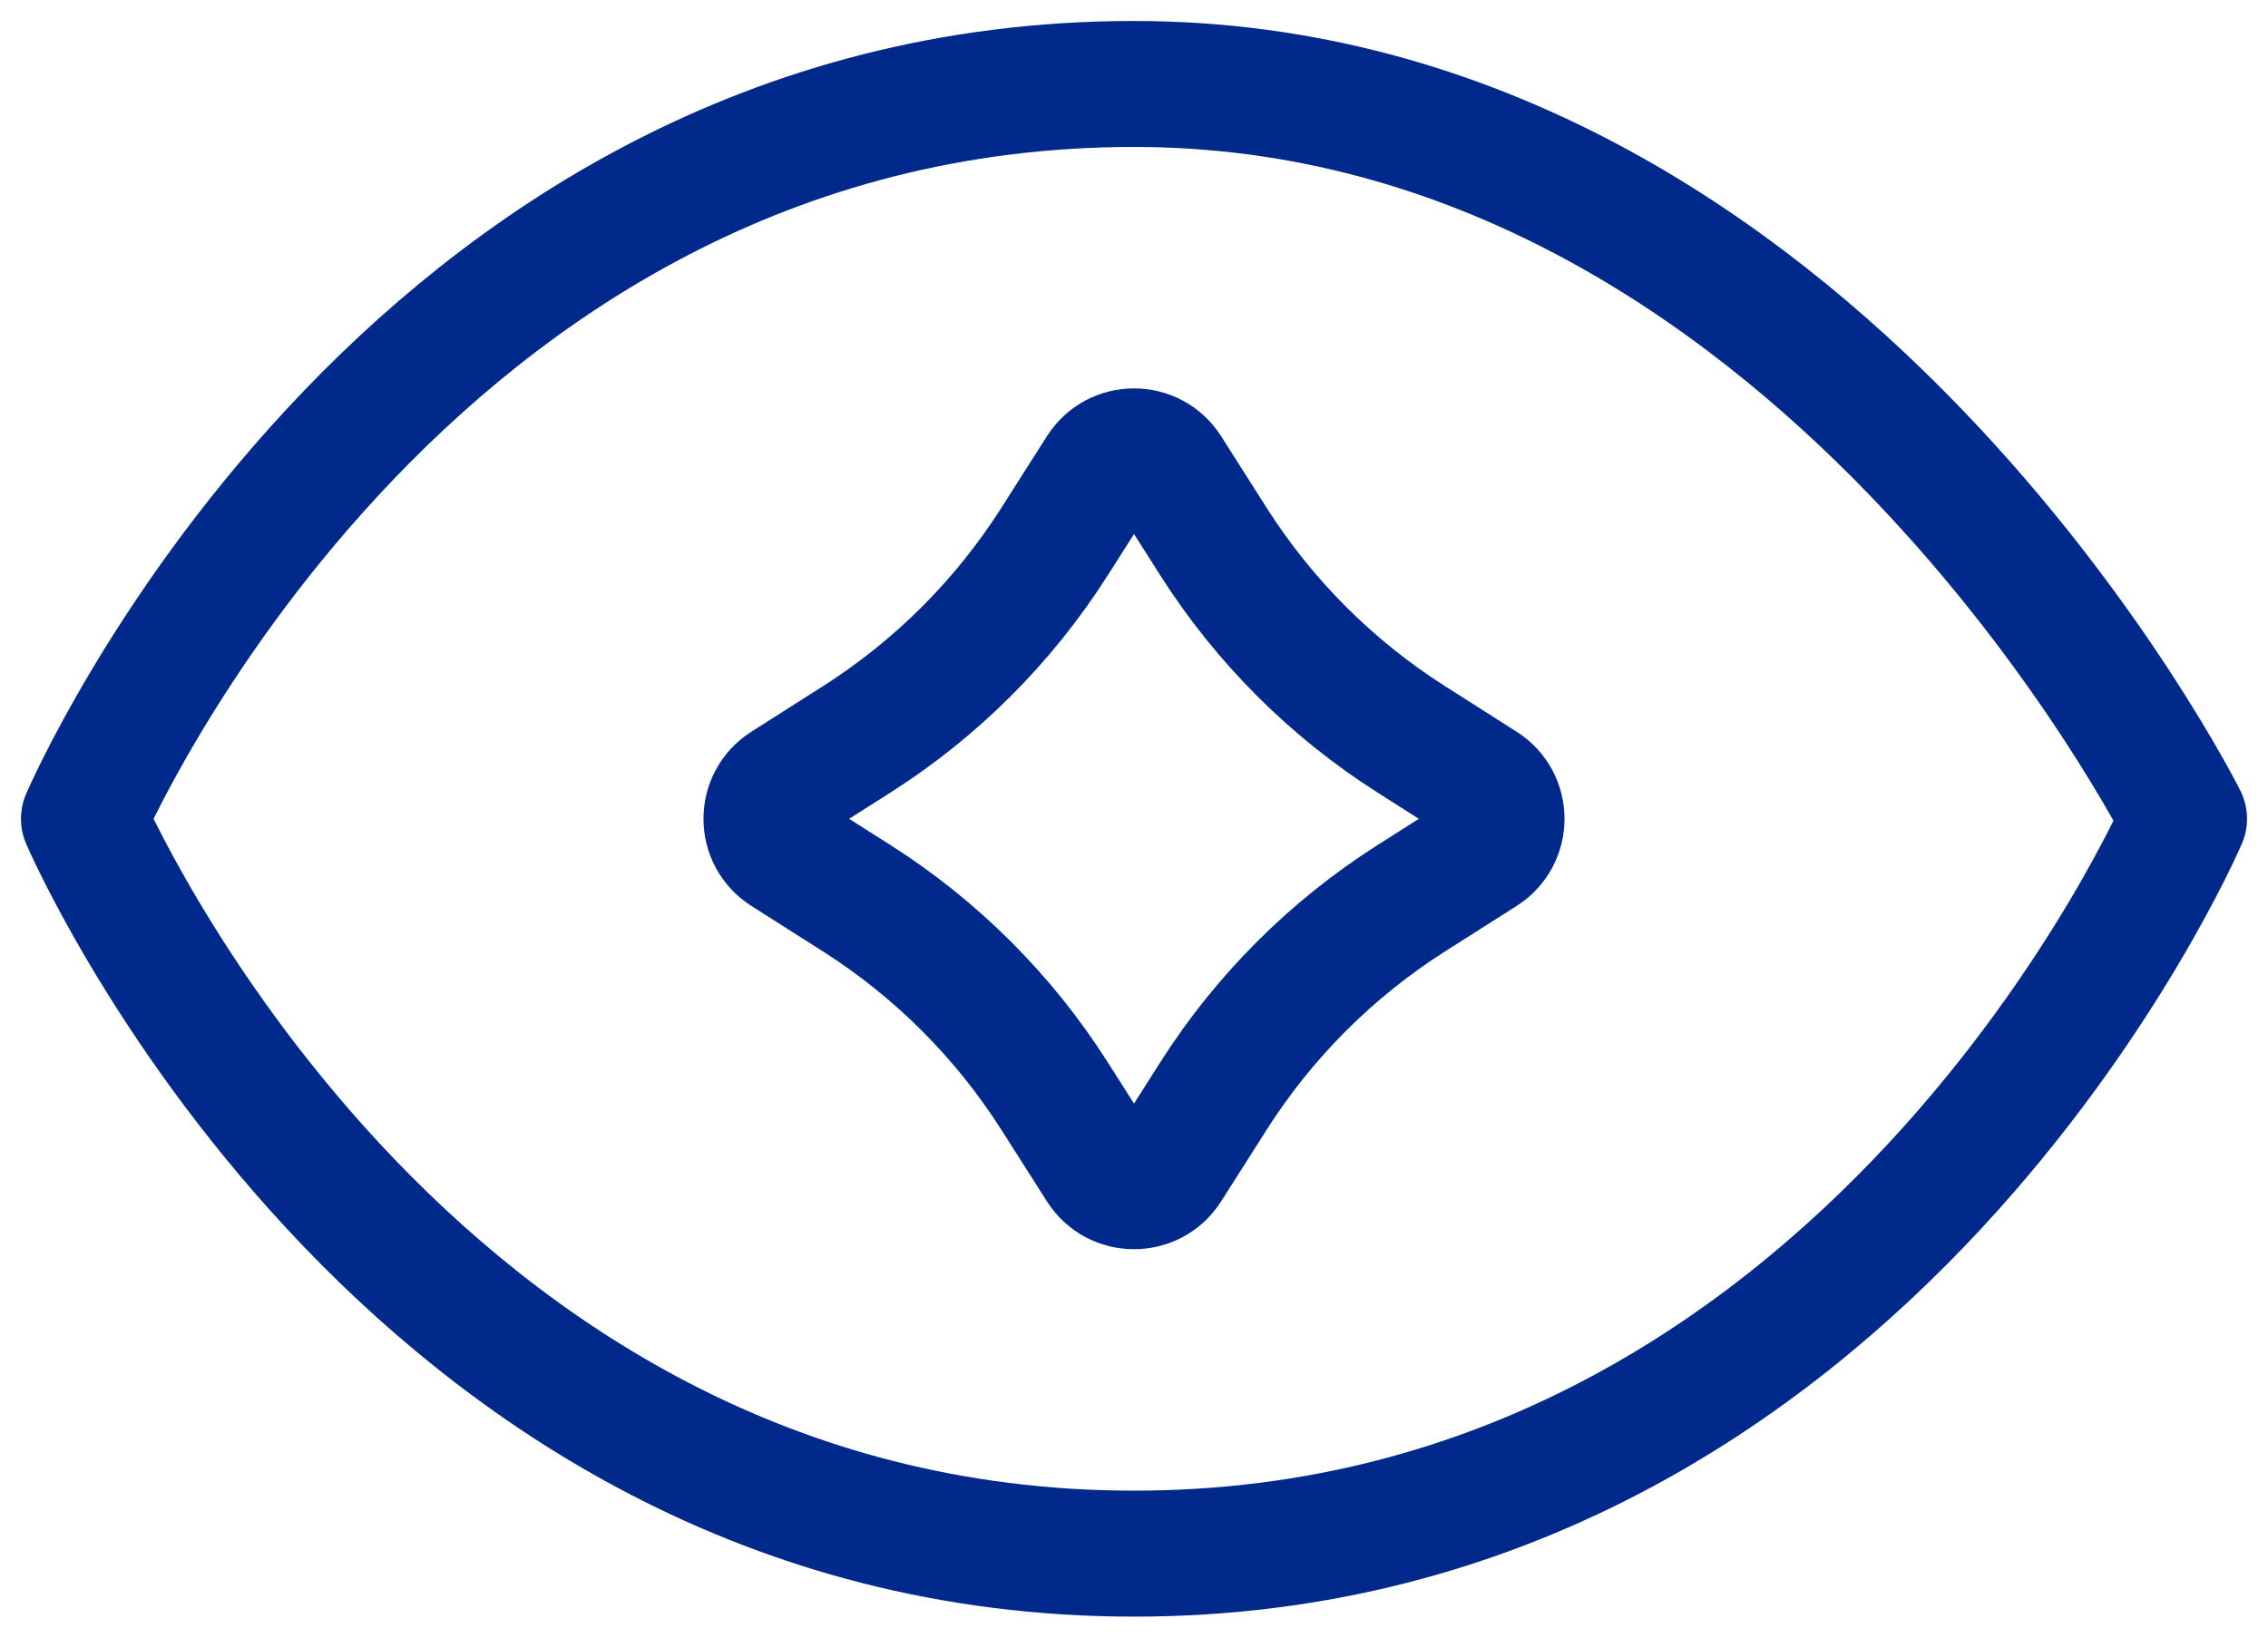
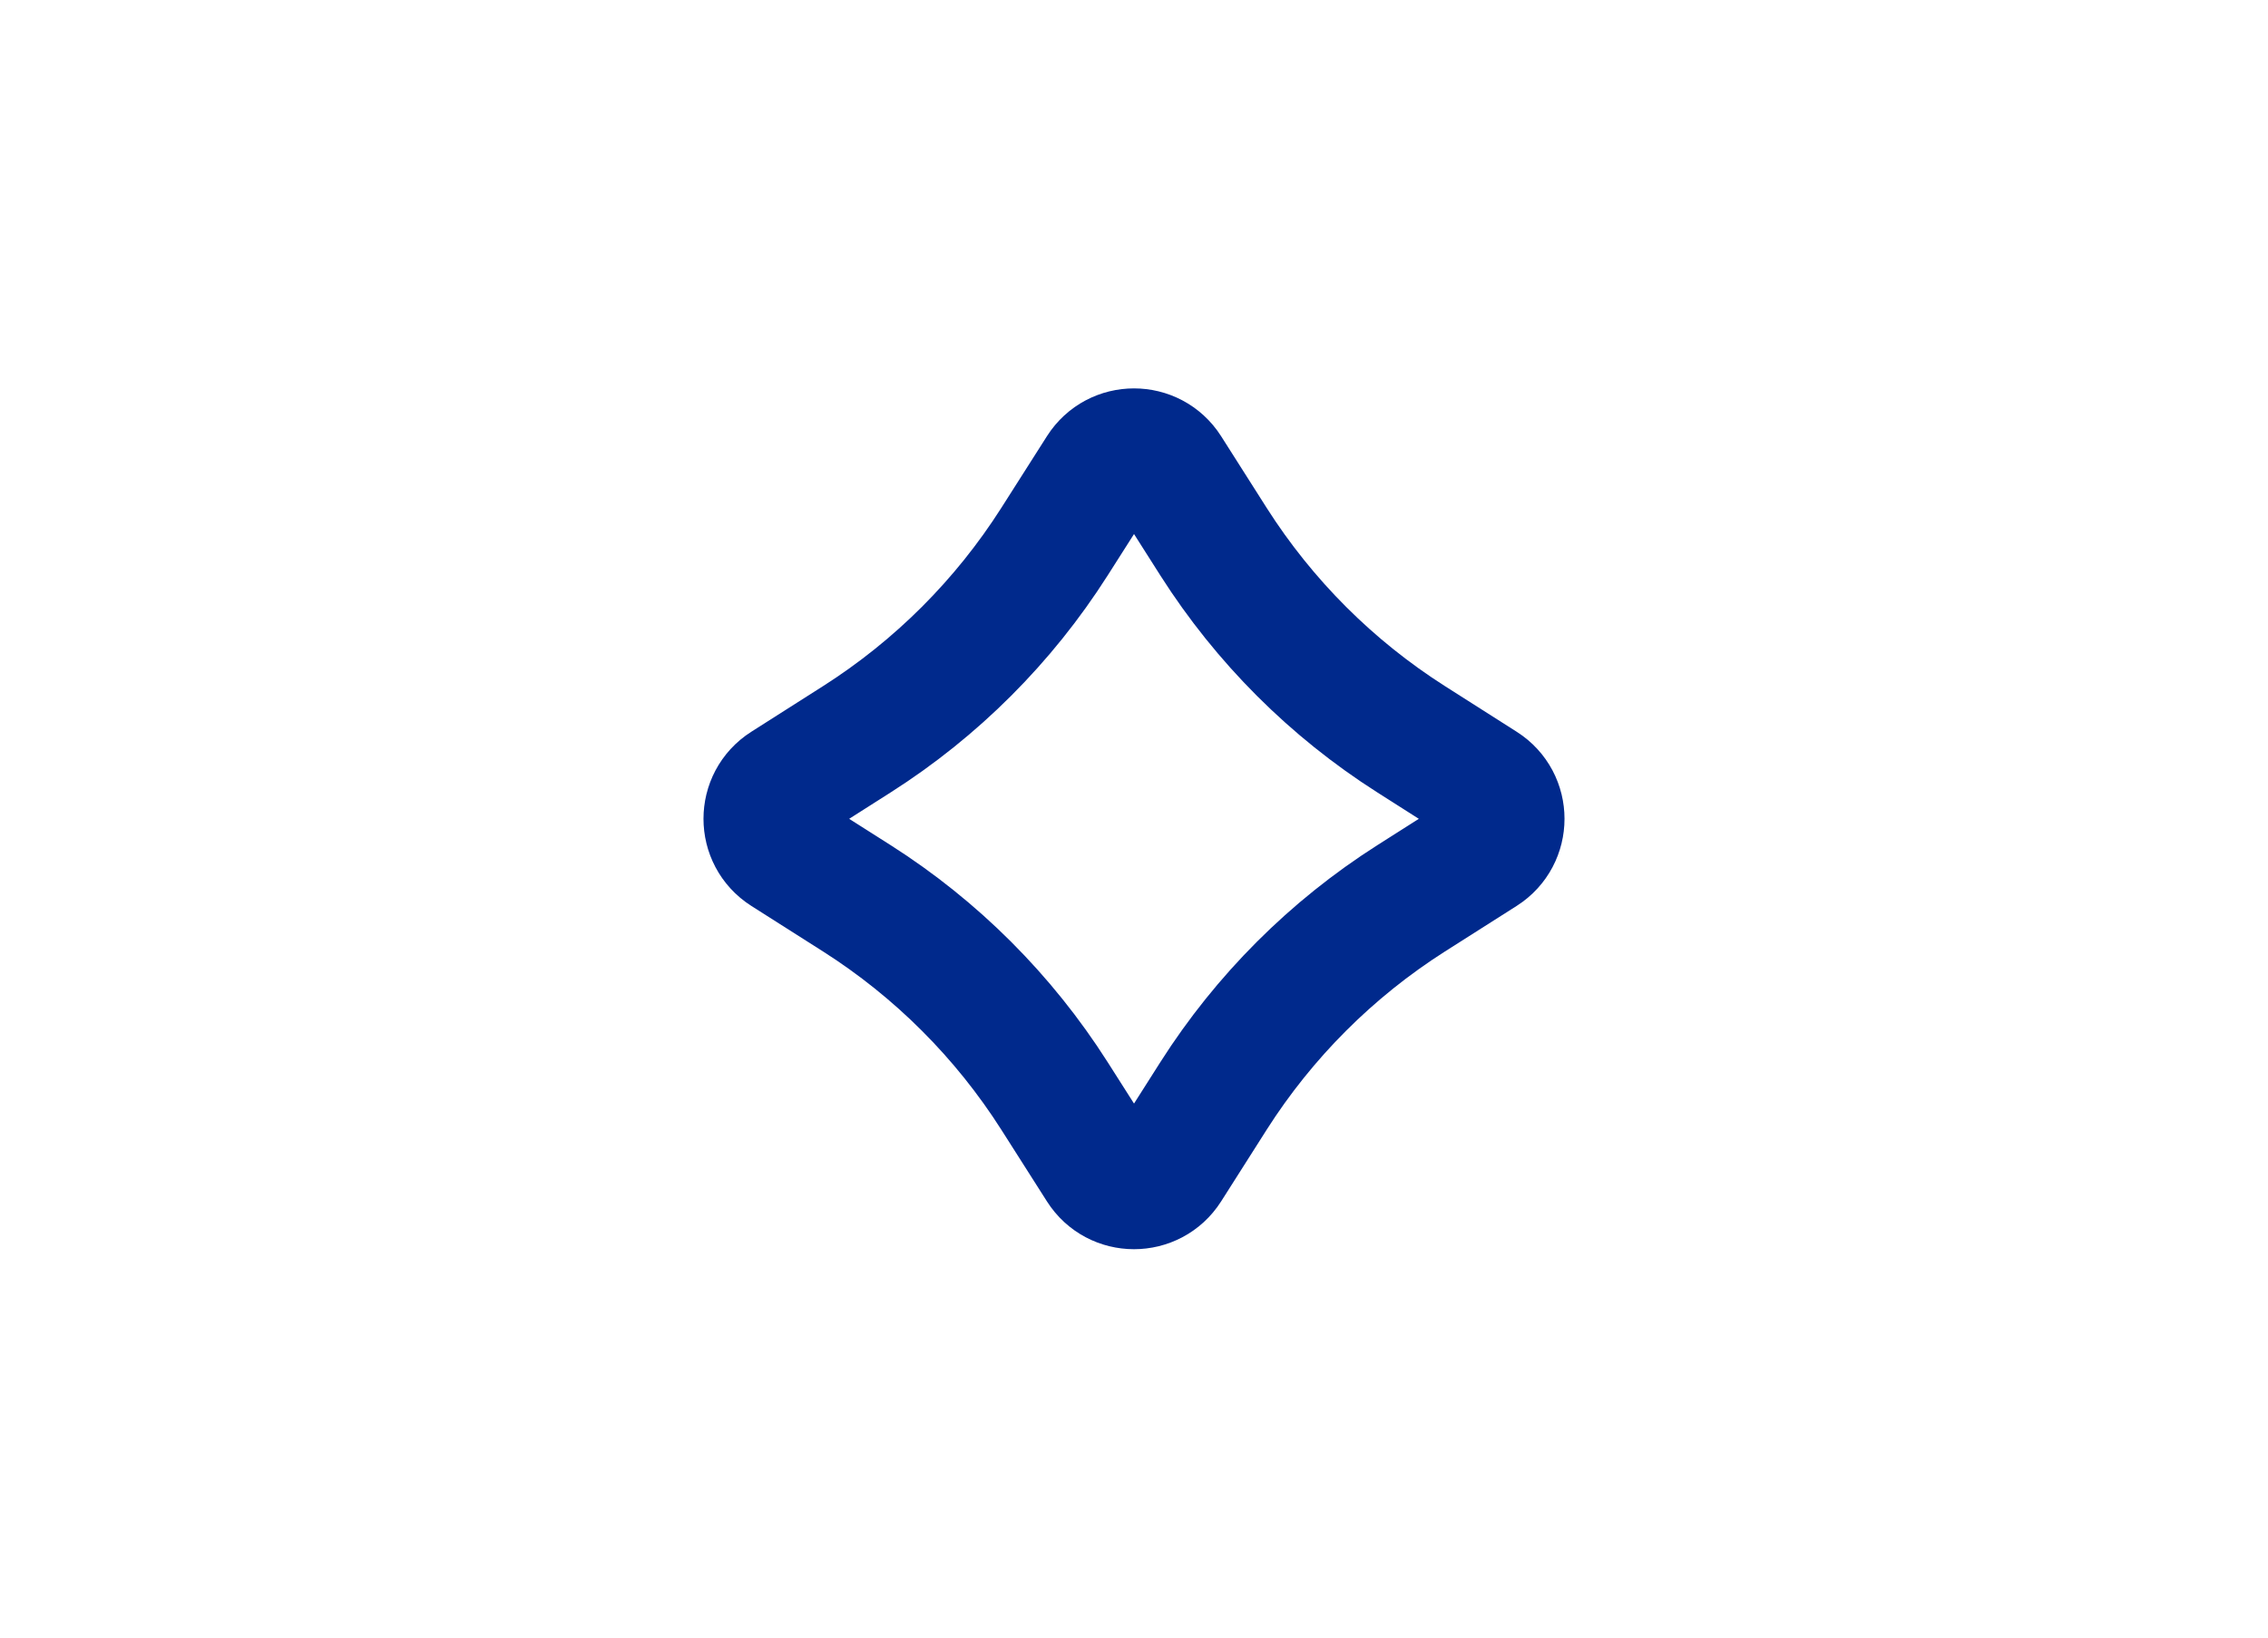
<svg xmlns="http://www.w3.org/2000/svg" width="36" height="26" viewBox="0 0 36 26" fill="none">
-   <path d="M34.667 13C34.667 13 29.667 24.667 18 24.667C6.333 24.667 1.333 13 1.333 13C1.333 13 6.333 1.333 18 1.333C28.833 1.333 34.667 13 34.667 13Z" stroke="#00298C" stroke-width="2" stroke-linejoin="round" />
  <path d="M17.462 7.462C17.712 7.068 18.288 7.068 18.539 7.462L19.264 8.603C20.067 9.864 21.136 10.933 22.397 11.736L23.538 12.462C23.932 12.712 23.932 13.288 23.538 13.539L22.397 14.264C21.136 15.067 20.067 16.136 19.264 17.397L18.539 18.538C18.288 18.932 17.712 18.932 17.462 18.538L16.736 17.397C15.933 16.136 14.864 15.067 13.603 14.264L12.462 13.539C12.068 13.288 12.068 12.712 12.462 12.462L13.603 11.736C14.864 10.933 15.933 9.864 16.736 8.603L17.462 7.462Z" stroke="#00298C" stroke-width="2" stroke-linejoin="round" />
</svg>